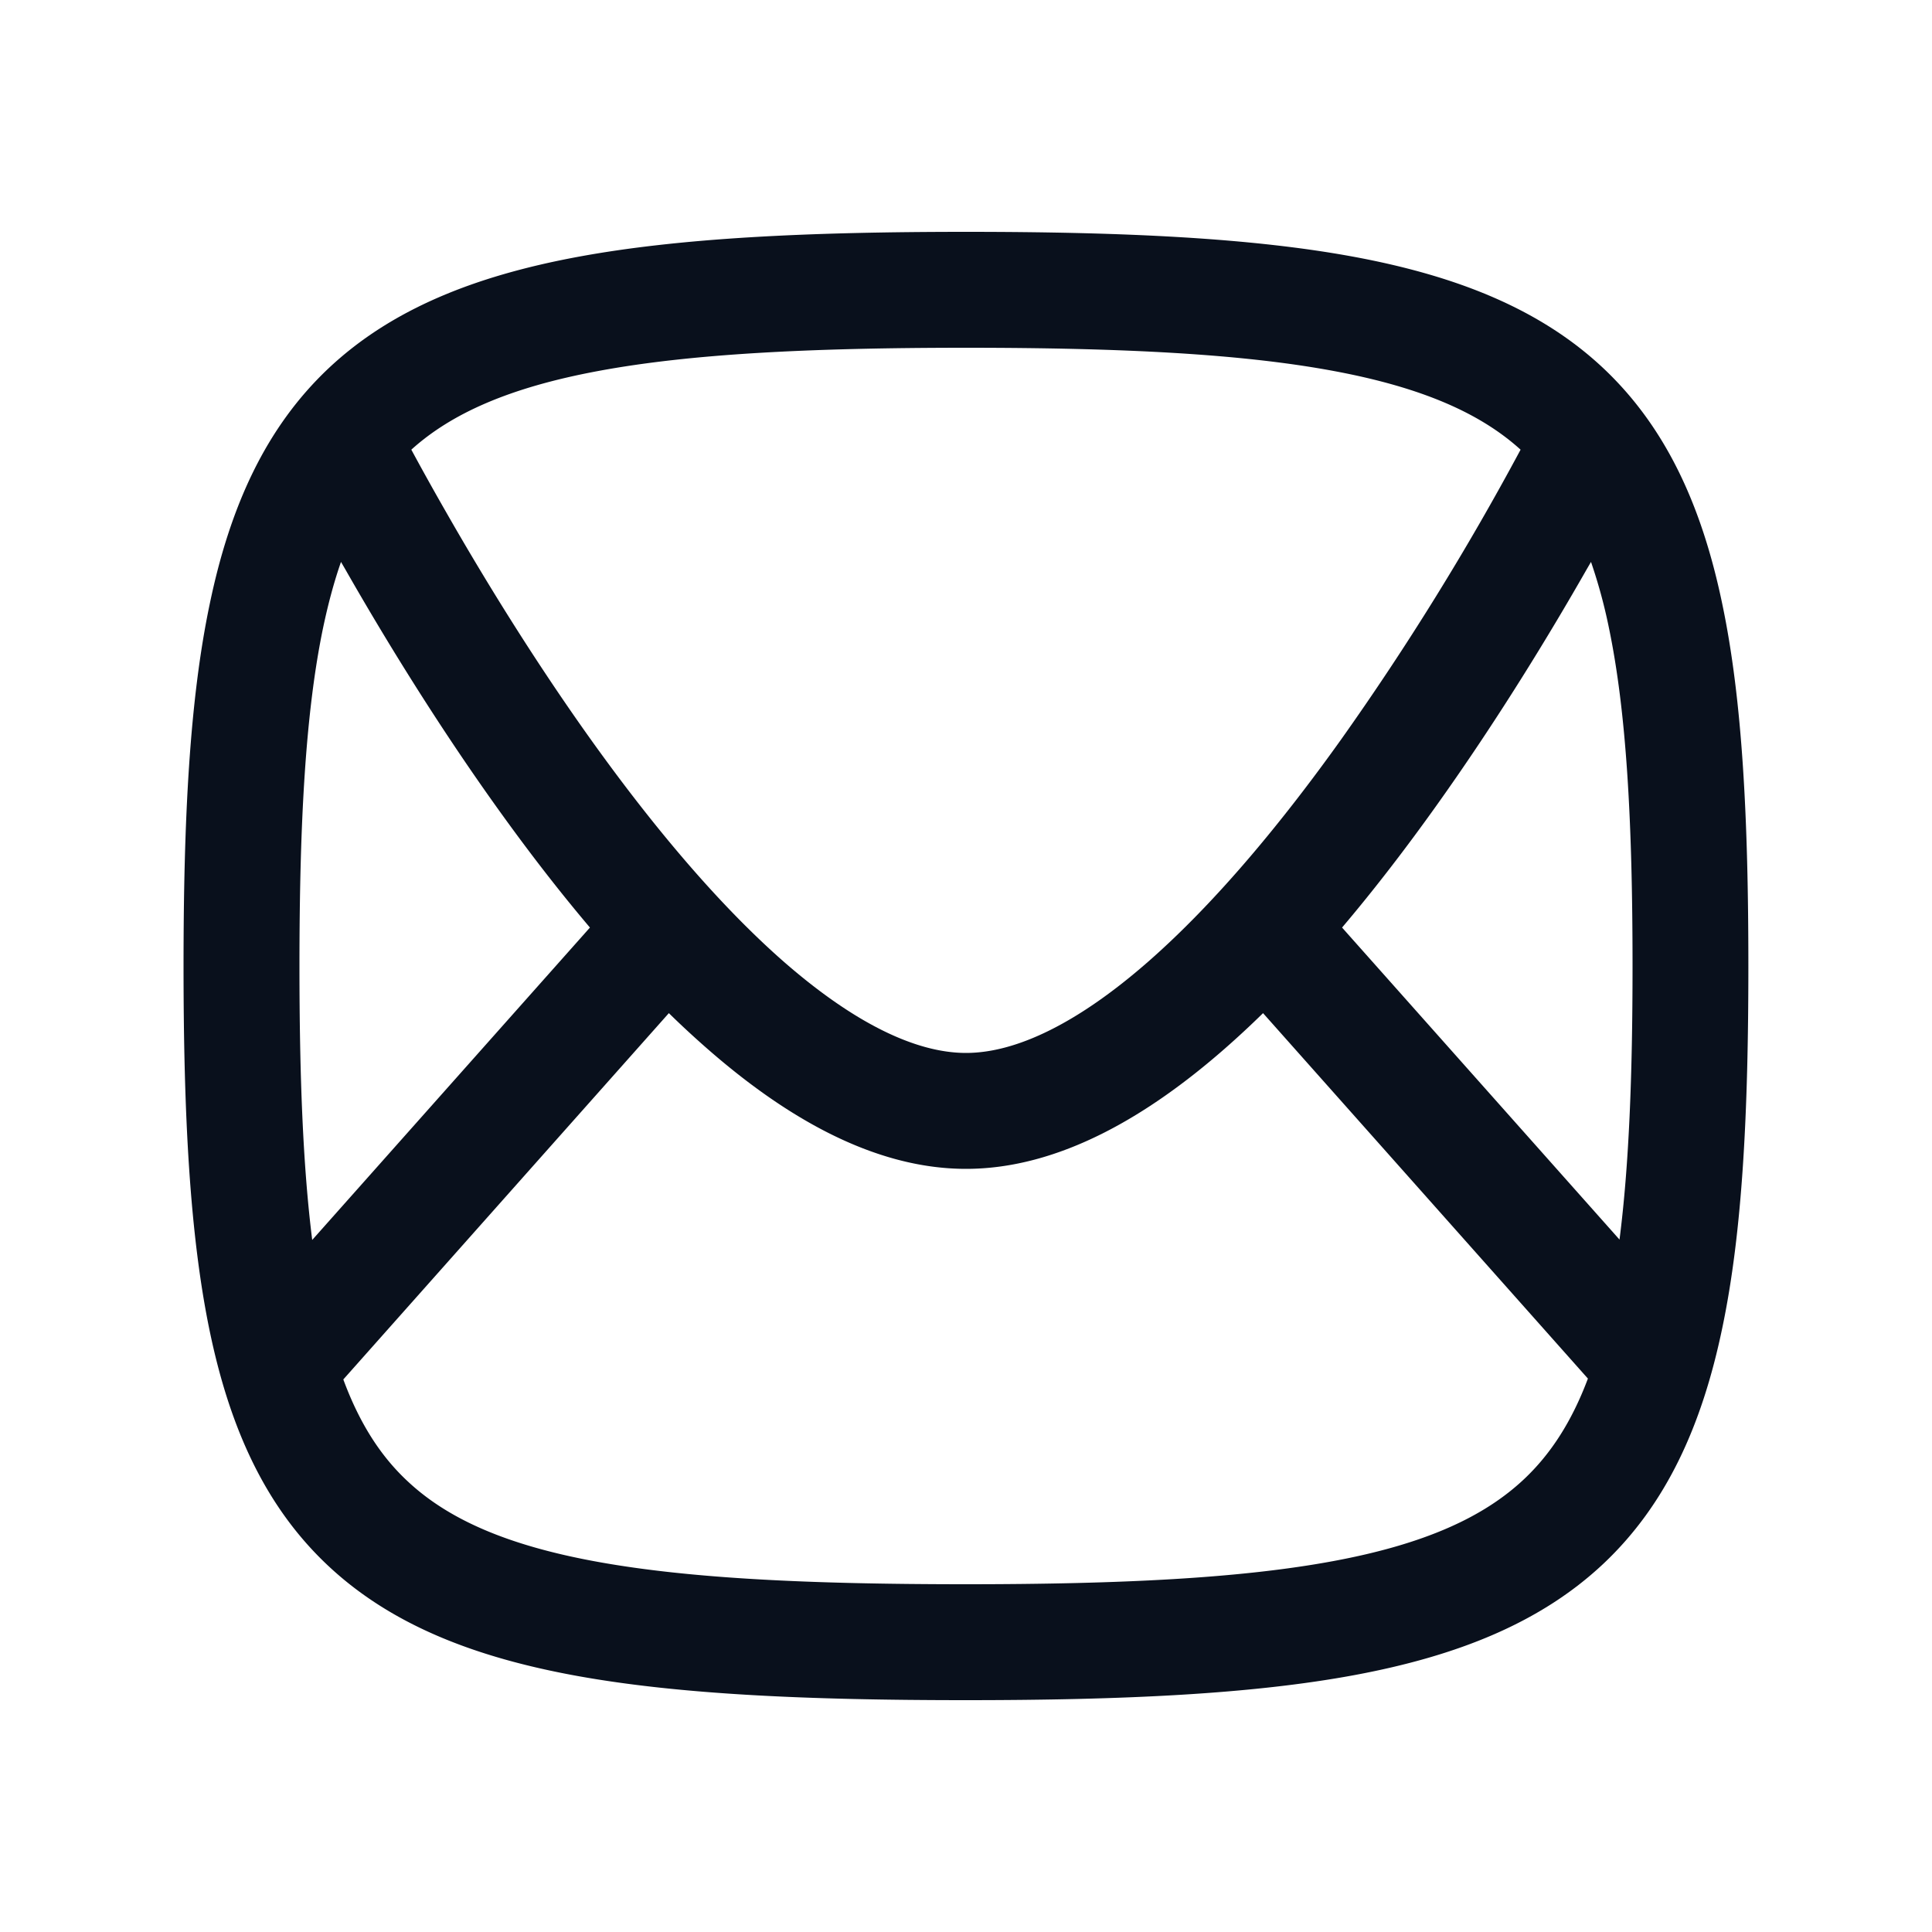
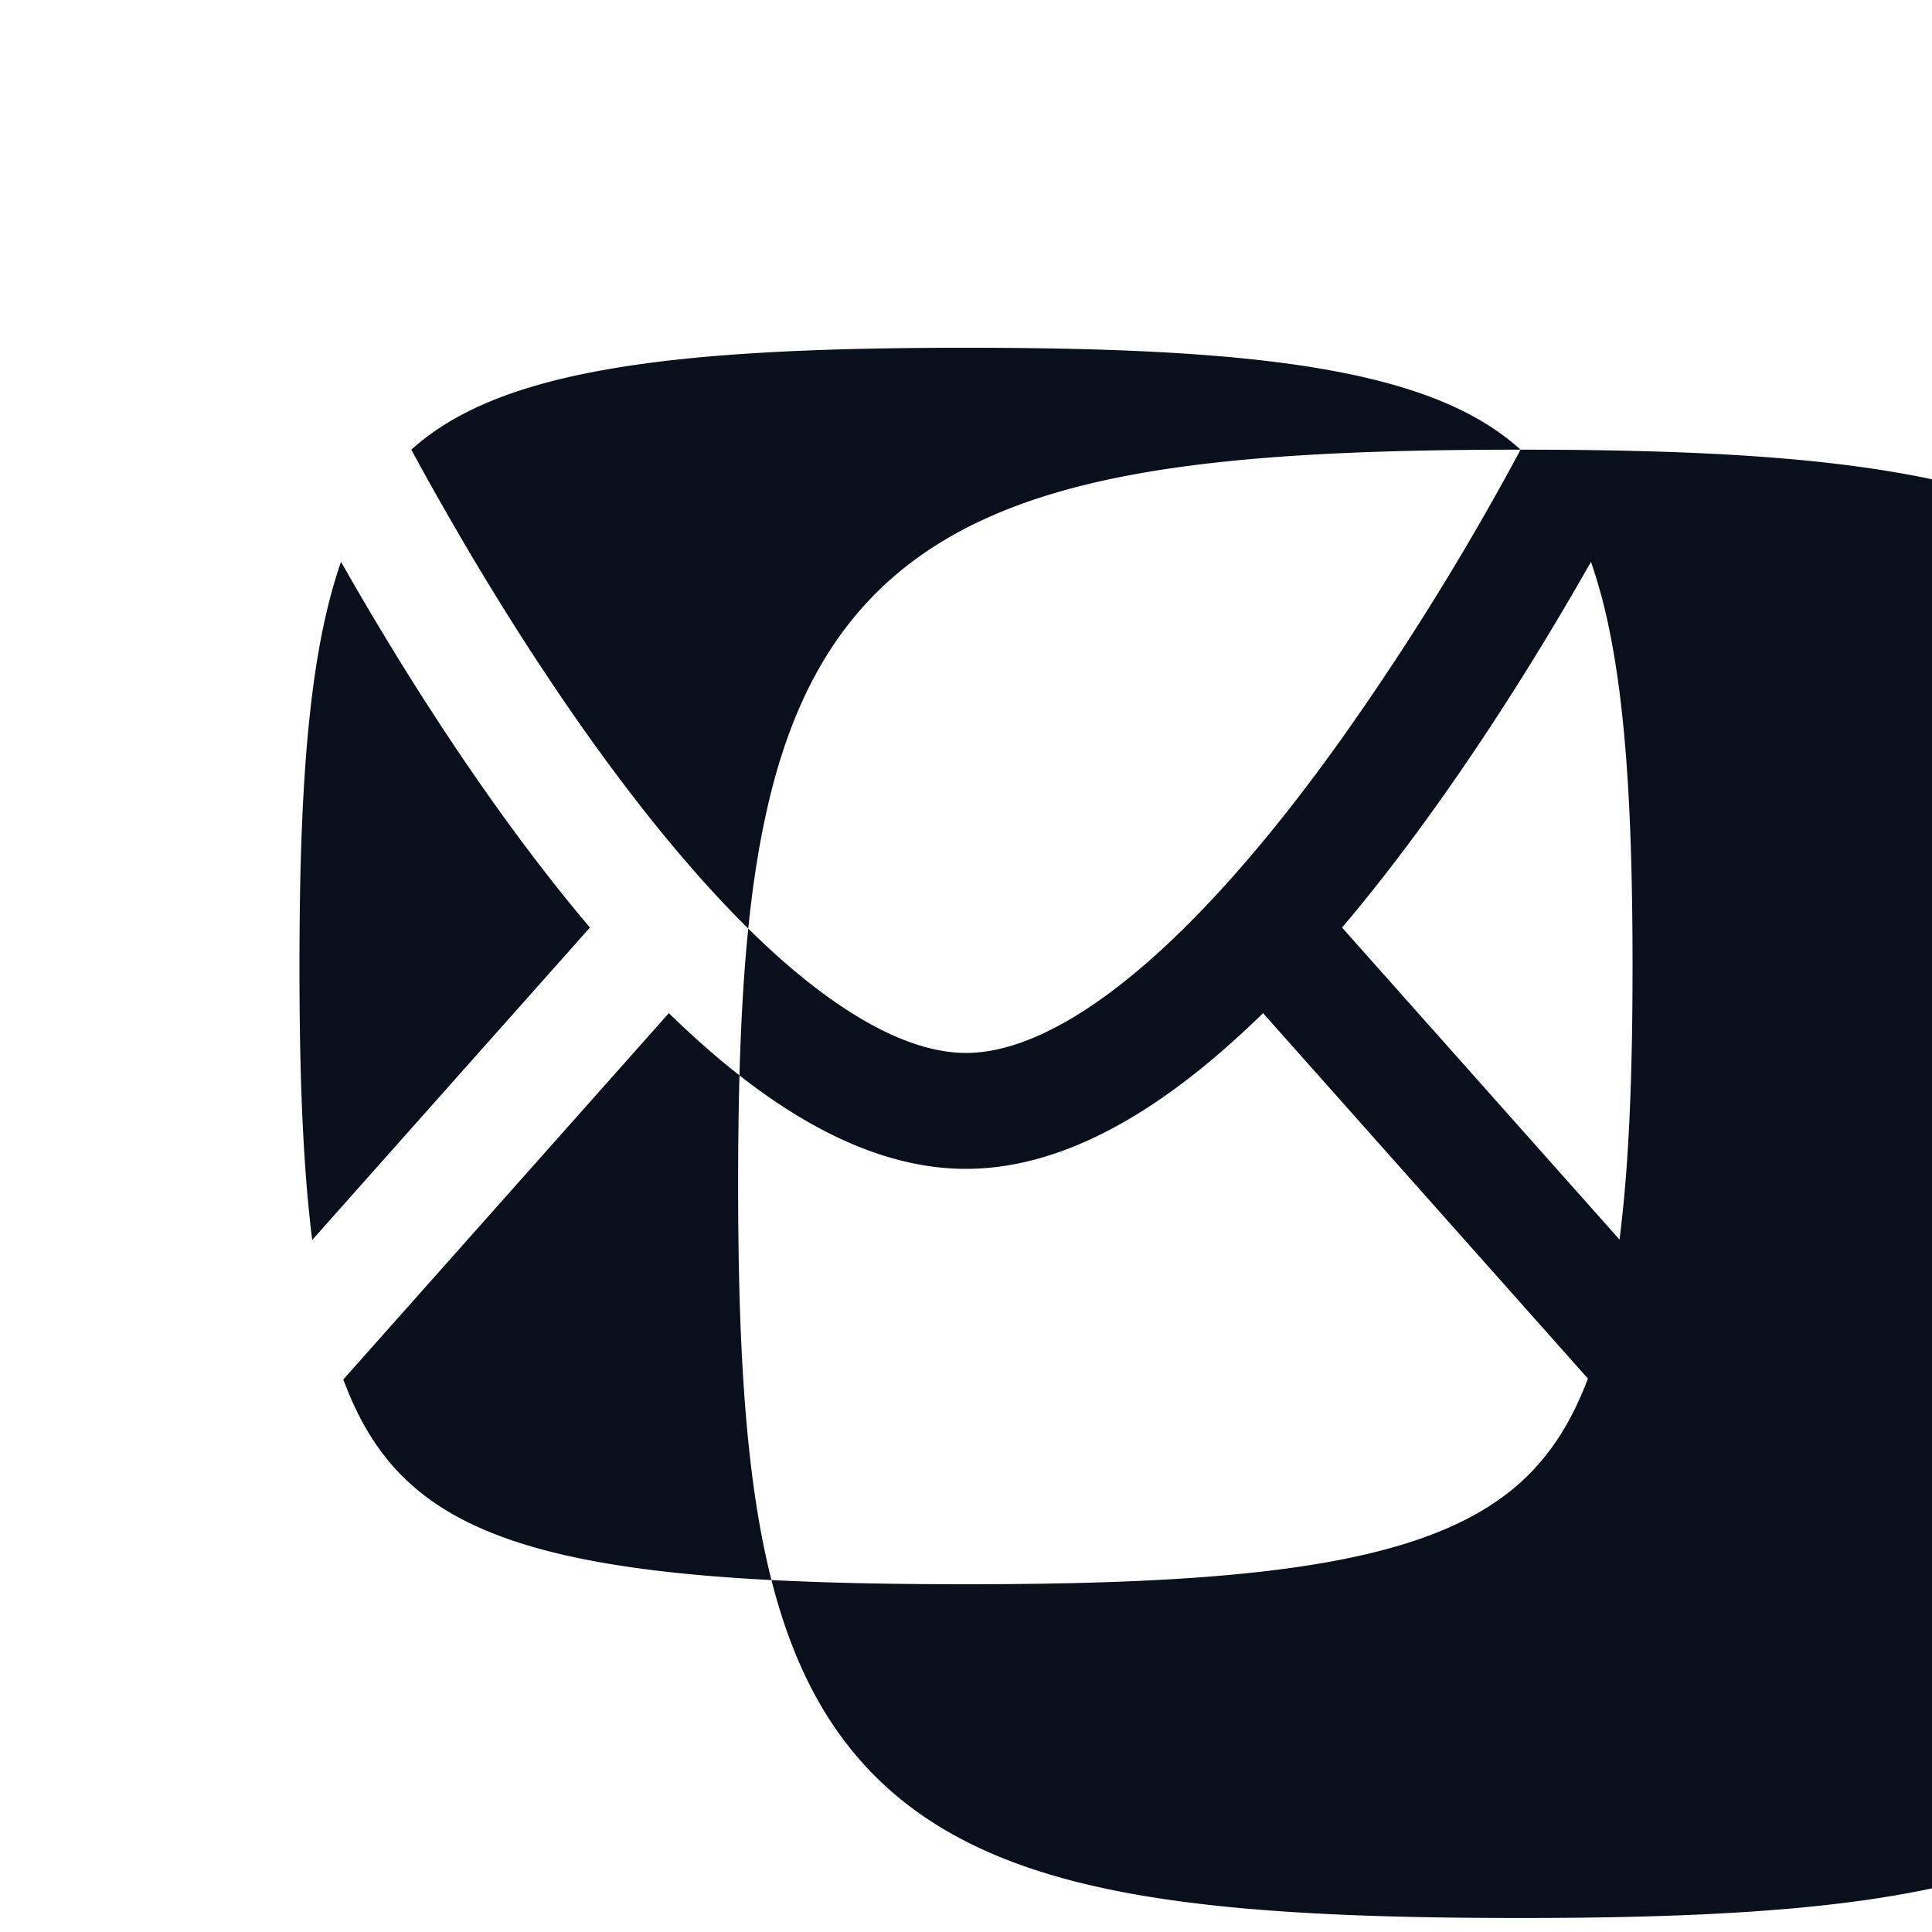
<svg xmlns="http://www.w3.org/2000/svg" width="20" height="20" fill="none" viewBox="0 0 20 20">
-   <path fill="#09101C" fill-rule="evenodd" d="M3.1 10c0-1.493.063-2.629.245-3.503.053-.251.114-.477.185-.68l.043.074c.381.668.923 1.561 1.564 2.458.3.42.626.847.97 1.253l-2.875 3.234C3.136 12.071 3.1 11.14 3.1 10Zm.454 4.28c.17.46.39.798.668 1.056.414.387 1.022.662 1.97.833.952.172 2.188.231 3.808.231 1.618 0 2.853-.063 3.804-.24.947-.176 1.556-.456 1.972-.847.274-.258.493-.592.662-1.042l-3.363-3.783a9.63 9.63 0 0 1-.399.37c-.783.685-1.704 1.242-2.676 1.242-.972 0-1.893-.557-2.676-1.242a9.62 9.62 0 0 1-.4-.37l-3.37 3.792Zm13.211-1.447c.098-.765.135-1.695.135-2.833 0-1.493-.063-2.629-.245-3.503a5.433 5.433 0 0 0-.185-.68l-.043.074c-.381.668-.923 1.561-1.564 2.458-.3.42-.626.847-.97 1.253l2.872 3.23Zm-1.024-8.178c-.414-.375-1.016-.644-1.937-.815-.95-.177-2.186-.24-3.804-.24-1.618 0-2.854.063-3.804.24-.921.171-1.523.44-1.938.815.093.172.213.39.357.641.368.645.889 1.502 1.498 2.355.613.858 1.3 1.69 2 2.304.718.627 1.359.945 1.887.945s1.17-.318 1.886-.945c.7-.613 1.388-1.446 2-2.304a28.213 28.213 0 0 0 1.855-2.996ZM10 2.4c-1.632 0-2.96.062-4.024.26-1.069.199-1.928.544-2.575 1.153-.65.613-1.02 1.43-1.23 2.44-.21 1-.271 2.24-.271 3.747 0 1.523.062 2.77.27 3.775.21 1.014.58 1.83 1.233 2.439.648.605 1.509.943 2.576 1.136 1.064.192 2.39.25 4.02.25 1.633 0 2.96-.062 4.025-.26 1.068-.199 1.928-.544 2.575-1.153.65-.613 1.02-1.43 1.23-2.44.21-1 .27-2.24.27-3.747 0-1.507-.06-2.746-.27-3.747-.21-1.01-.58-1.827-1.23-2.44-.647-.609-1.507-.954-2.575-1.153-1.065-.198-2.392-.26-4.024-.26Z" clip-rule="evenodd" />
+   <path fill="#09101C" fill-rule="evenodd" d="M3.1 10c0-1.493.063-2.629.245-3.503.053-.251.114-.477.185-.68l.043.074c.381.668.923 1.561 1.564 2.458.3.42.626.847.97 1.253l-2.875 3.234C3.136 12.071 3.1 11.14 3.1 10Zm.454 4.28c.17.46.39.798.668 1.056.414.387 1.022.662 1.97.833.952.172 2.188.231 3.808.231 1.618 0 2.853-.063 3.804-.24.947-.176 1.556-.456 1.972-.847.274-.258.493-.592.662-1.042l-3.363-3.783a9.63 9.63 0 0 1-.399.37c-.783.685-1.704 1.242-2.676 1.242-.972 0-1.893-.557-2.676-1.242a9.62 9.62 0 0 1-.4-.37l-3.37 3.792Zm13.211-1.447c.098-.765.135-1.695.135-2.833 0-1.493-.063-2.629-.245-3.503a5.433 5.433 0 0 0-.185-.68l-.043.074c-.381.668-.923 1.561-1.564 2.458-.3.42-.626.847-.97 1.253l2.872 3.23Zm-1.024-8.178c-.414-.375-1.016-.644-1.937-.815-.95-.177-2.186-.24-3.804-.24-1.618 0-2.854.063-3.804.24-.921.171-1.523.44-1.938.815.093.172.213.39.357.641.368.645.889 1.502 1.498 2.355.613.858 1.3 1.69 2 2.304.718.627 1.359.945 1.887.945s1.17-.318 1.886-.945c.7-.613 1.388-1.446 2-2.304a28.213 28.213 0 0 0 1.855-2.996Zc-1.632 0-2.96.062-4.024.26-1.069.199-1.928.544-2.575 1.153-.65.613-1.02 1.43-1.23 2.44-.21 1-.271 2.24-.271 3.747 0 1.523.062 2.77.27 3.775.21 1.014.58 1.83 1.233 2.439.648.605 1.509.943 2.576 1.136 1.064.192 2.39.25 4.02.25 1.633 0 2.96-.062 4.025-.26 1.068-.199 1.928-.544 2.575-1.153.65-.613 1.02-1.43 1.23-2.44.21-1 .27-2.24.27-3.747 0-1.507-.06-2.746-.27-3.747-.21-1.01-.58-1.827-1.23-2.44-.647-.609-1.507-.954-2.575-1.153-1.065-.198-2.392-.26-4.024-.26Z" clip-rule="evenodd" />
</svg>